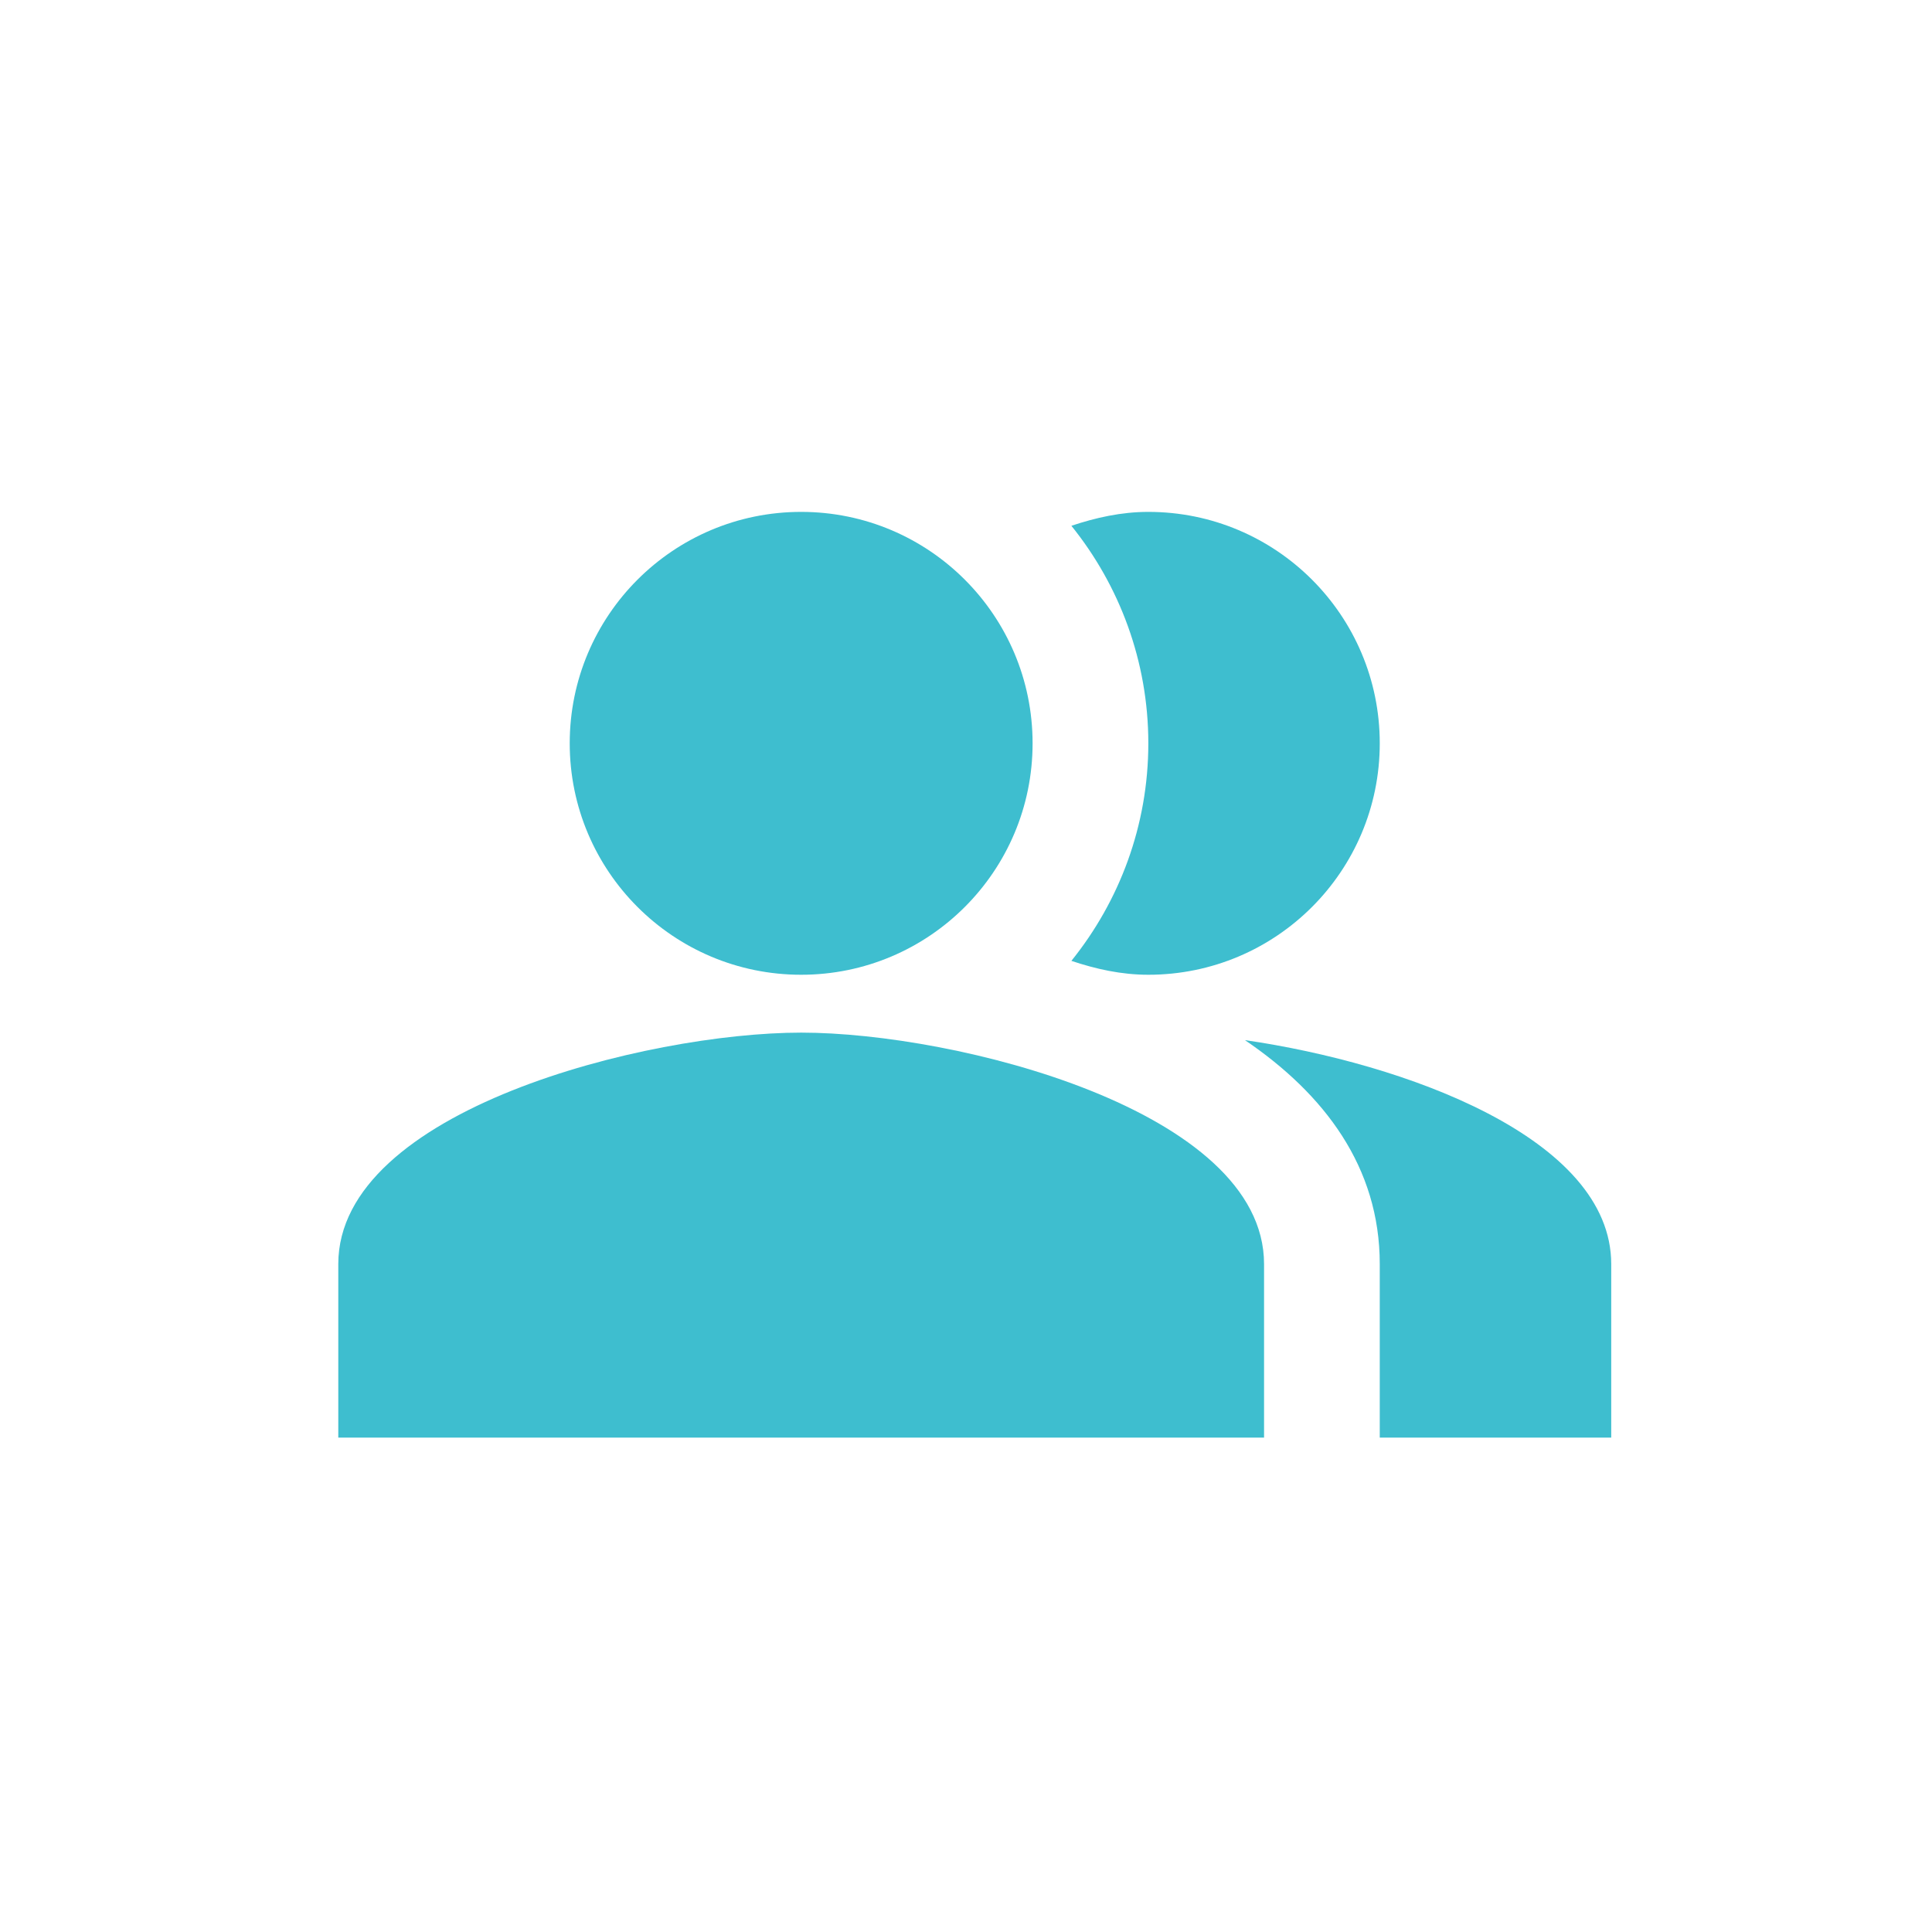
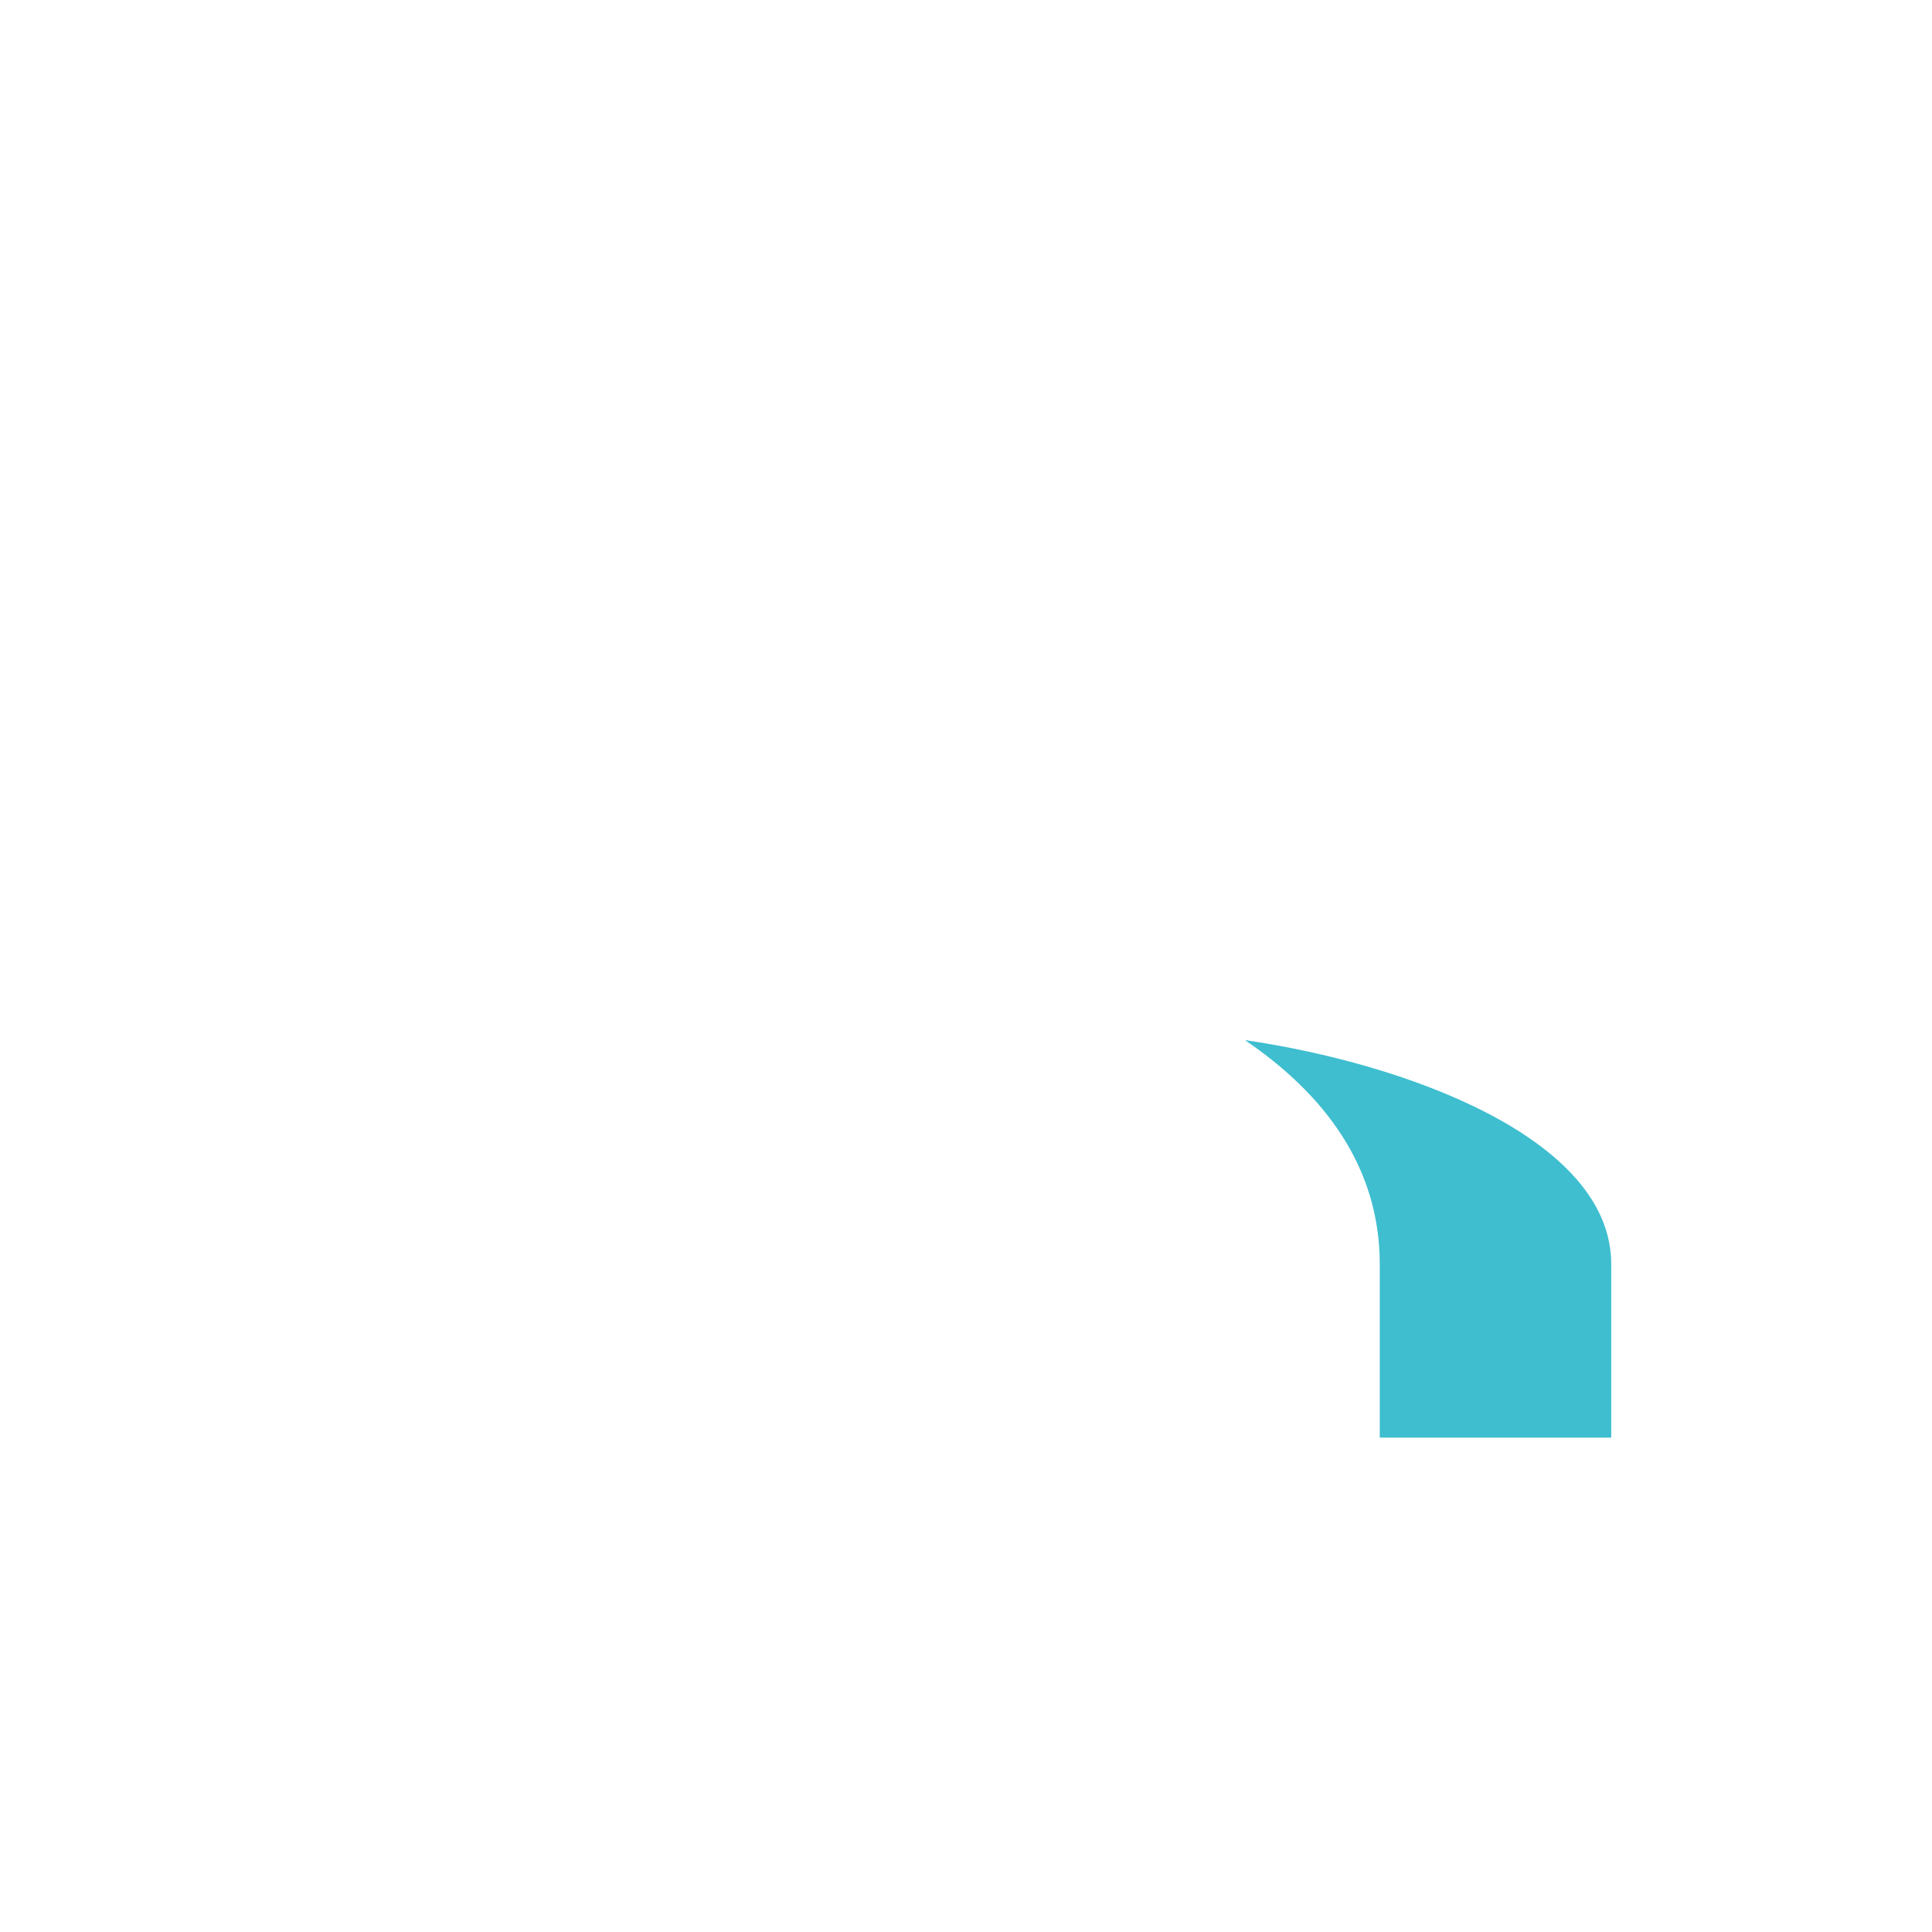
<svg xmlns="http://www.w3.org/2000/svg" width="62" height="62" viewBox="0 0 62 62" fill="none">
  <path fill-rule="evenodd" clip-rule="evenodd" d="M39.952 33.379C42.496 35.106 44.278 37.446 44.278 40.565V46.135H51.706V40.565C51.706 36.517 45.077 34.122 39.952 33.379Z" fill="#3EBECF" />
-   <path d="M25.71 31.281C29.812 31.281 33.137 27.956 33.137 23.854C33.137 19.752 29.812 16.427 25.71 16.427C21.608 16.427 18.283 19.752 18.283 23.854C18.283 27.956 21.608 31.281 25.71 31.281Z" fill="#3EBECF" />
-   <path fill-rule="evenodd" clip-rule="evenodd" d="M36.851 31.281C40.955 31.281 44.278 27.957 44.278 23.854C44.278 19.751 40.955 16.427 36.851 16.427C35.979 16.427 35.162 16.613 34.382 16.873C35.923 18.785 36.851 21.218 36.851 23.854C36.851 26.491 35.923 28.923 34.382 30.835C35.162 31.096 35.979 31.281 36.851 31.281Z" fill="#3EBECF" />
-   <path fill-rule="evenodd" clip-rule="evenodd" d="M25.711 33.138C20.753 33.138 10.856 35.626 10.856 40.565V46.135H40.565V40.565C40.565 35.626 30.668 33.138 25.711 33.138Z" fill="#3EBECF" />
</svg>